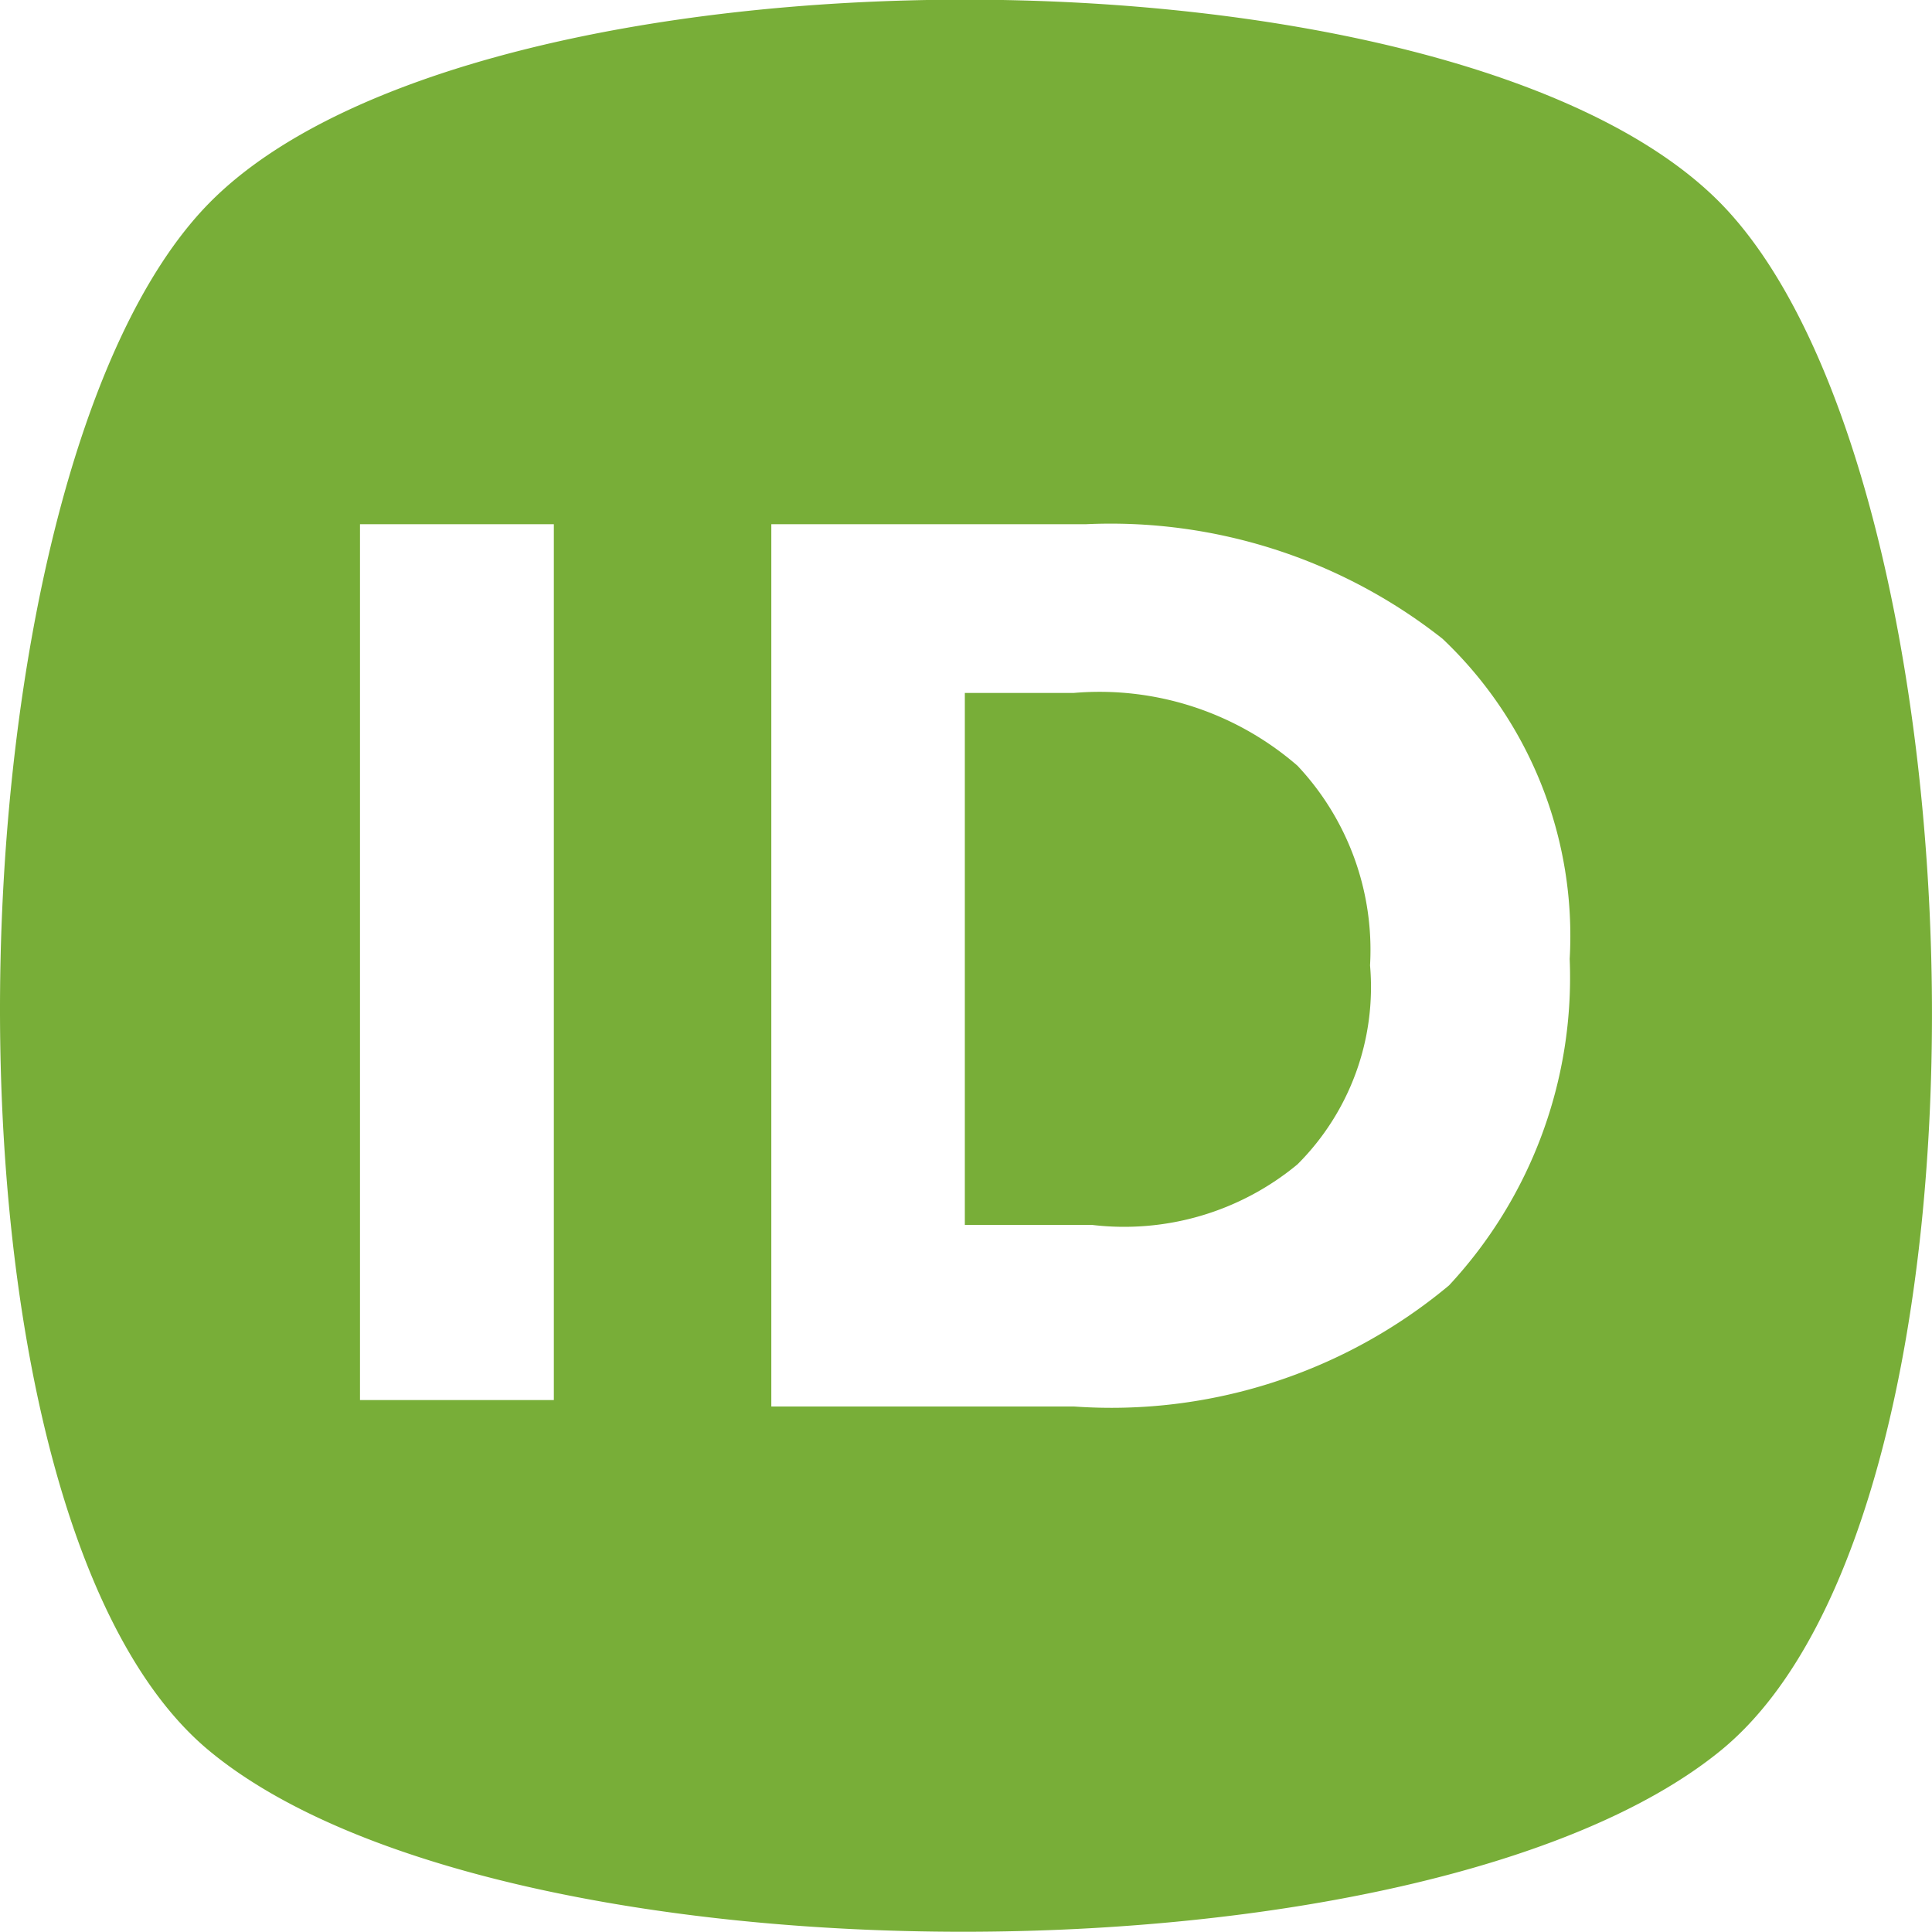
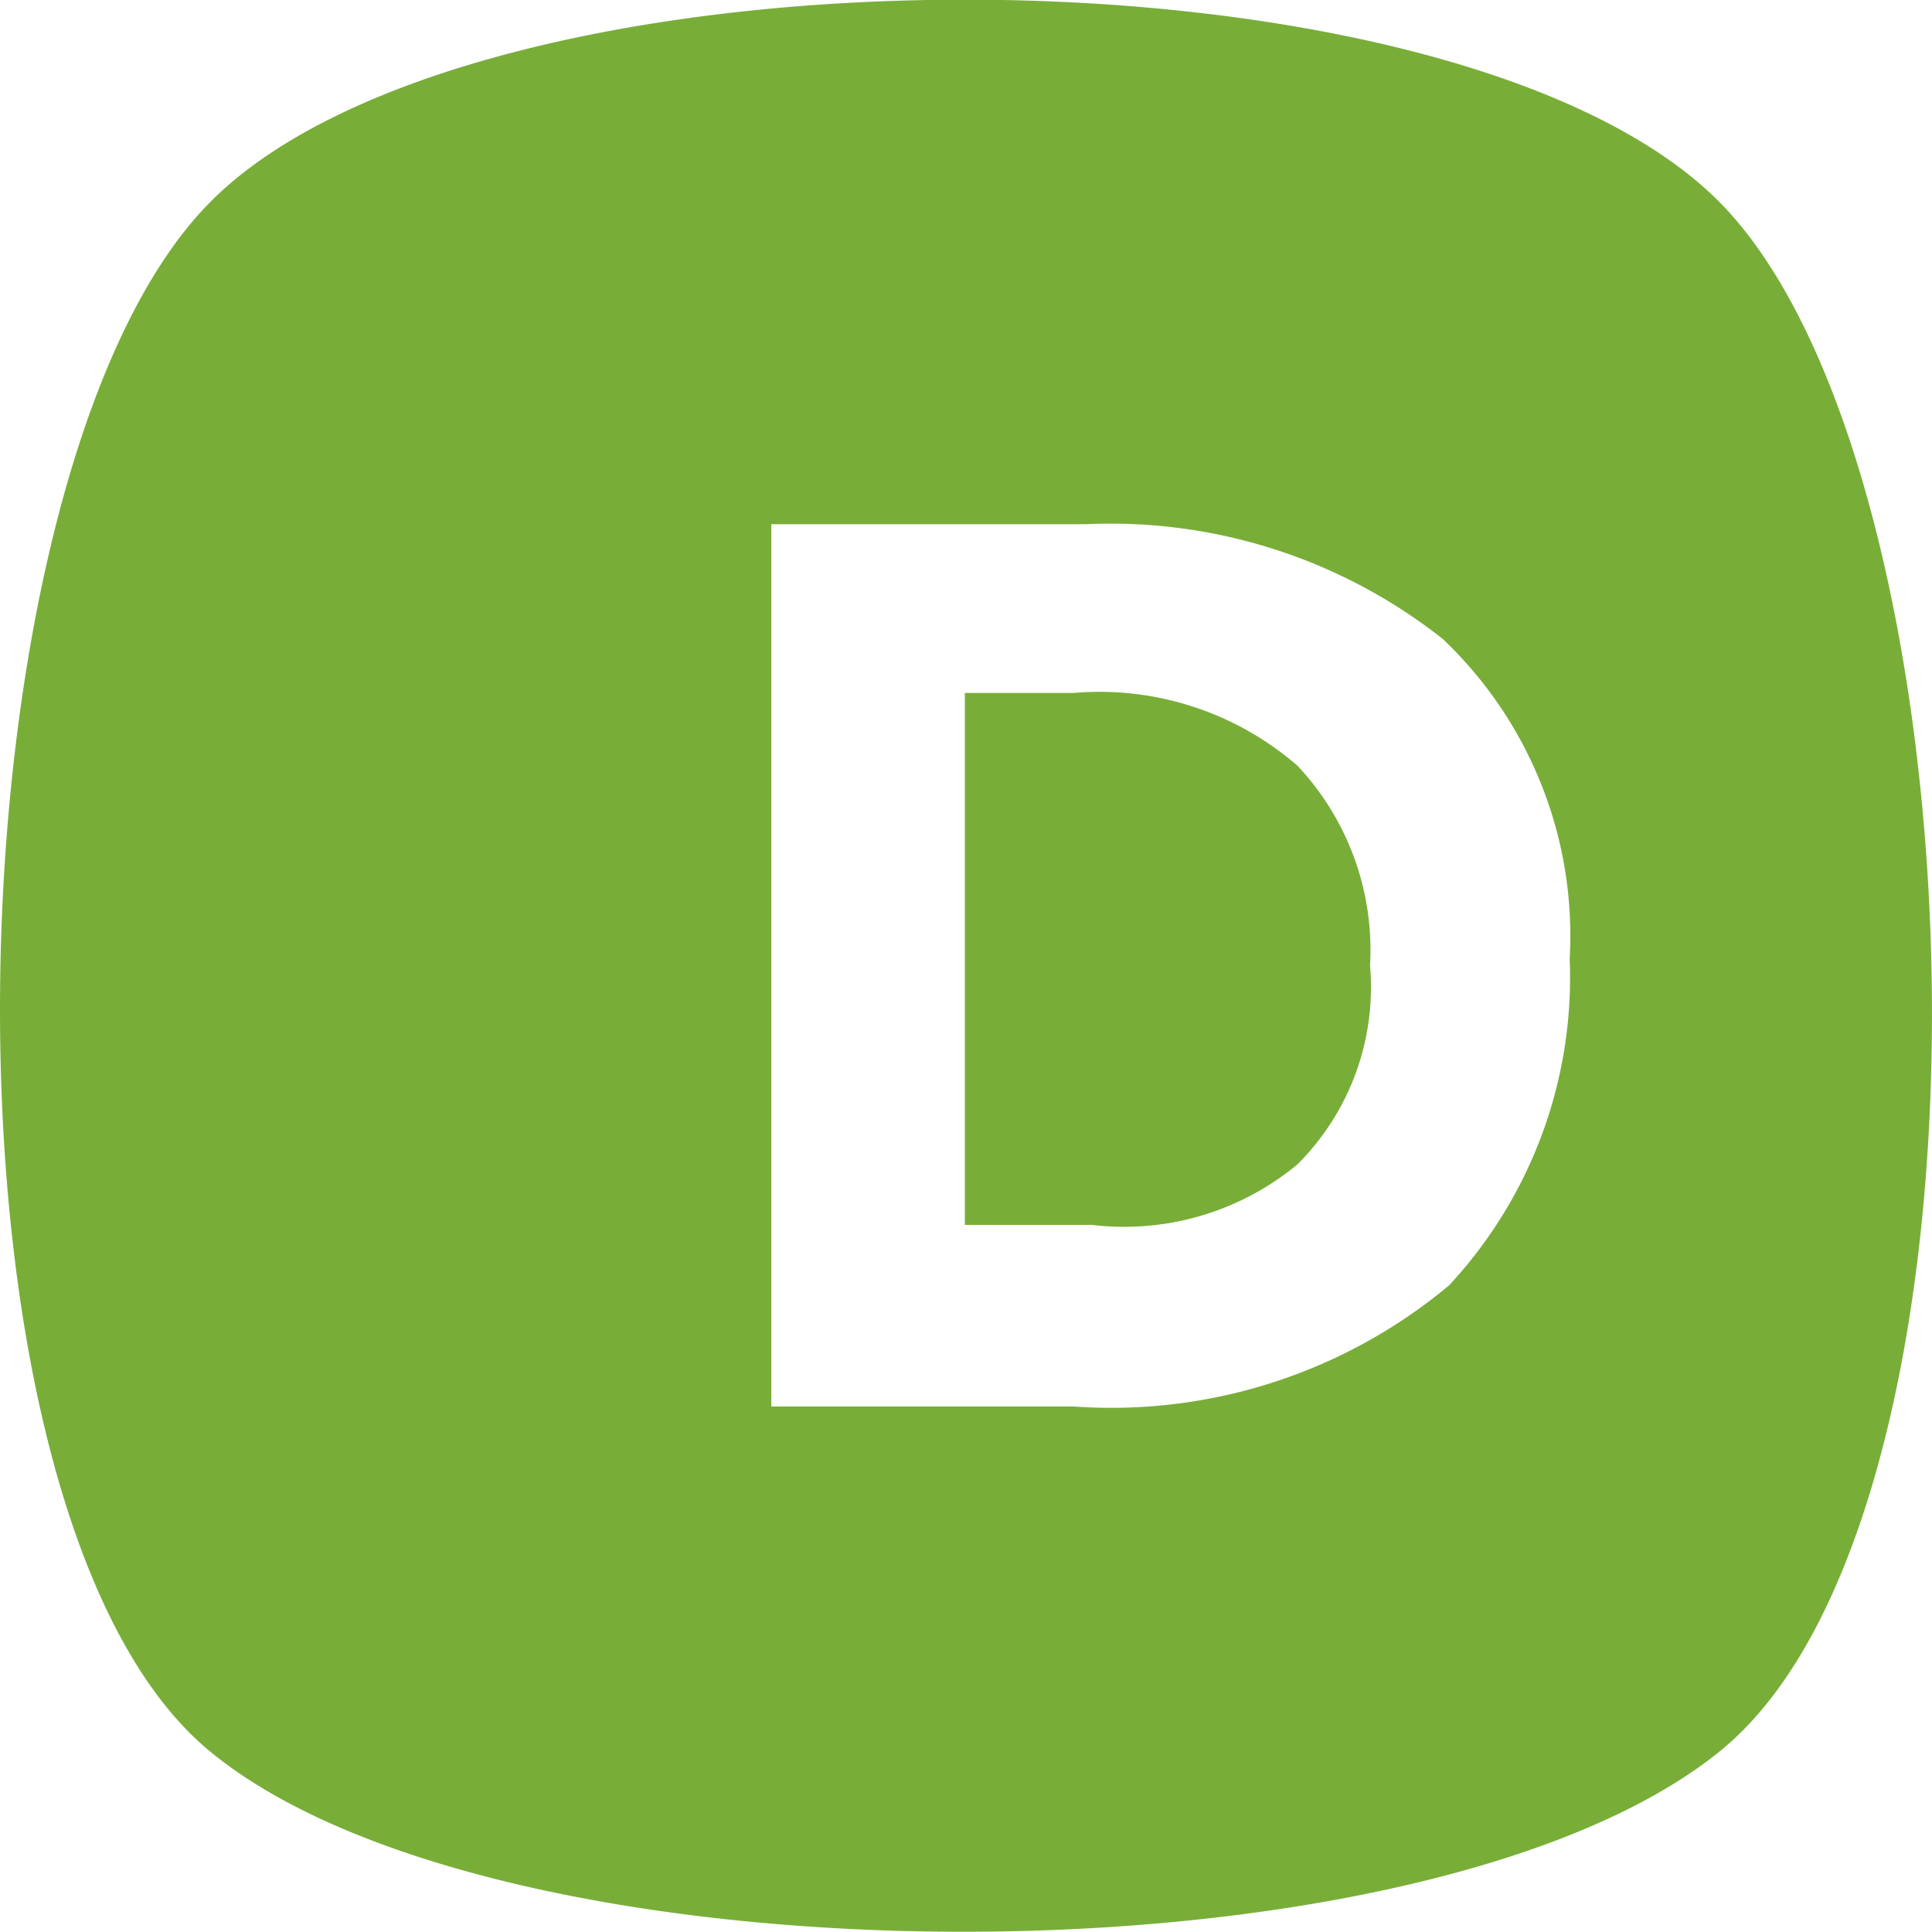
<svg xmlns="http://www.w3.org/2000/svg" width="80.001" height="80.001" viewBox="0 0 30 30">
  <defs>
    <style>
      .cls-1 {
        fill: #78ae38;
        fill-rule: evenodd;
      }
    </style>
  </defs>
-   <path id="icon_id" class="cls-1" d="M636.672,3125.76h-1.69v8.26h1.972a4.216,4.216,0,0,0,3.193-.94,3.888,3.888,0,0,0,1.127-3.09,4.177,4.177,0,0,0-1.127-3.1A4.69,4.69,0,0,0,636.672,3125.76Zm10.05-7.6c-4.133-4.22-19.347-4.22-23.48,0s-4.508,20.27,0,24.02,18.878,3.76,23.48,0S650.854,3122.39,646.722,3118.16ZM628.6,3136.74H625.59v-13.6H628.6v13.6Zm13.9-1.78a8.183,8.183,0,0,1-5.823,1.88h-4.7v-13.7h4.883a8.322,8.322,0,0,1,5.541,1.78,6.352,6.352,0,0,1,1.973,4.97A7.019,7.019,0,0,1,642.5,3134.96Z" transform="translate(-620 -3115)" />
+   <path id="icon_id" class="cls-1" d="M636.672,3125.76h-1.69v8.26h1.972a4.216,4.216,0,0,0,3.193-.94,3.888,3.888,0,0,0,1.127-3.09,4.177,4.177,0,0,0-1.127-3.1A4.69,4.69,0,0,0,636.672,3125.76Zm10.05-7.6c-4.133-4.22-19.347-4.22-23.48,0s-4.508,20.27,0,24.02,18.878,3.76,23.48,0S650.854,3122.39,646.722,3118.16ZM628.6,3136.74v-13.6H628.6v13.6Zm13.9-1.78a8.183,8.183,0,0,1-5.823,1.88h-4.7v-13.7h4.883a8.322,8.322,0,0,1,5.541,1.78,6.352,6.352,0,0,1,1.973,4.97A7.019,7.019,0,0,1,642.5,3134.96Z" transform="translate(-620 -3115)" />
</svg>